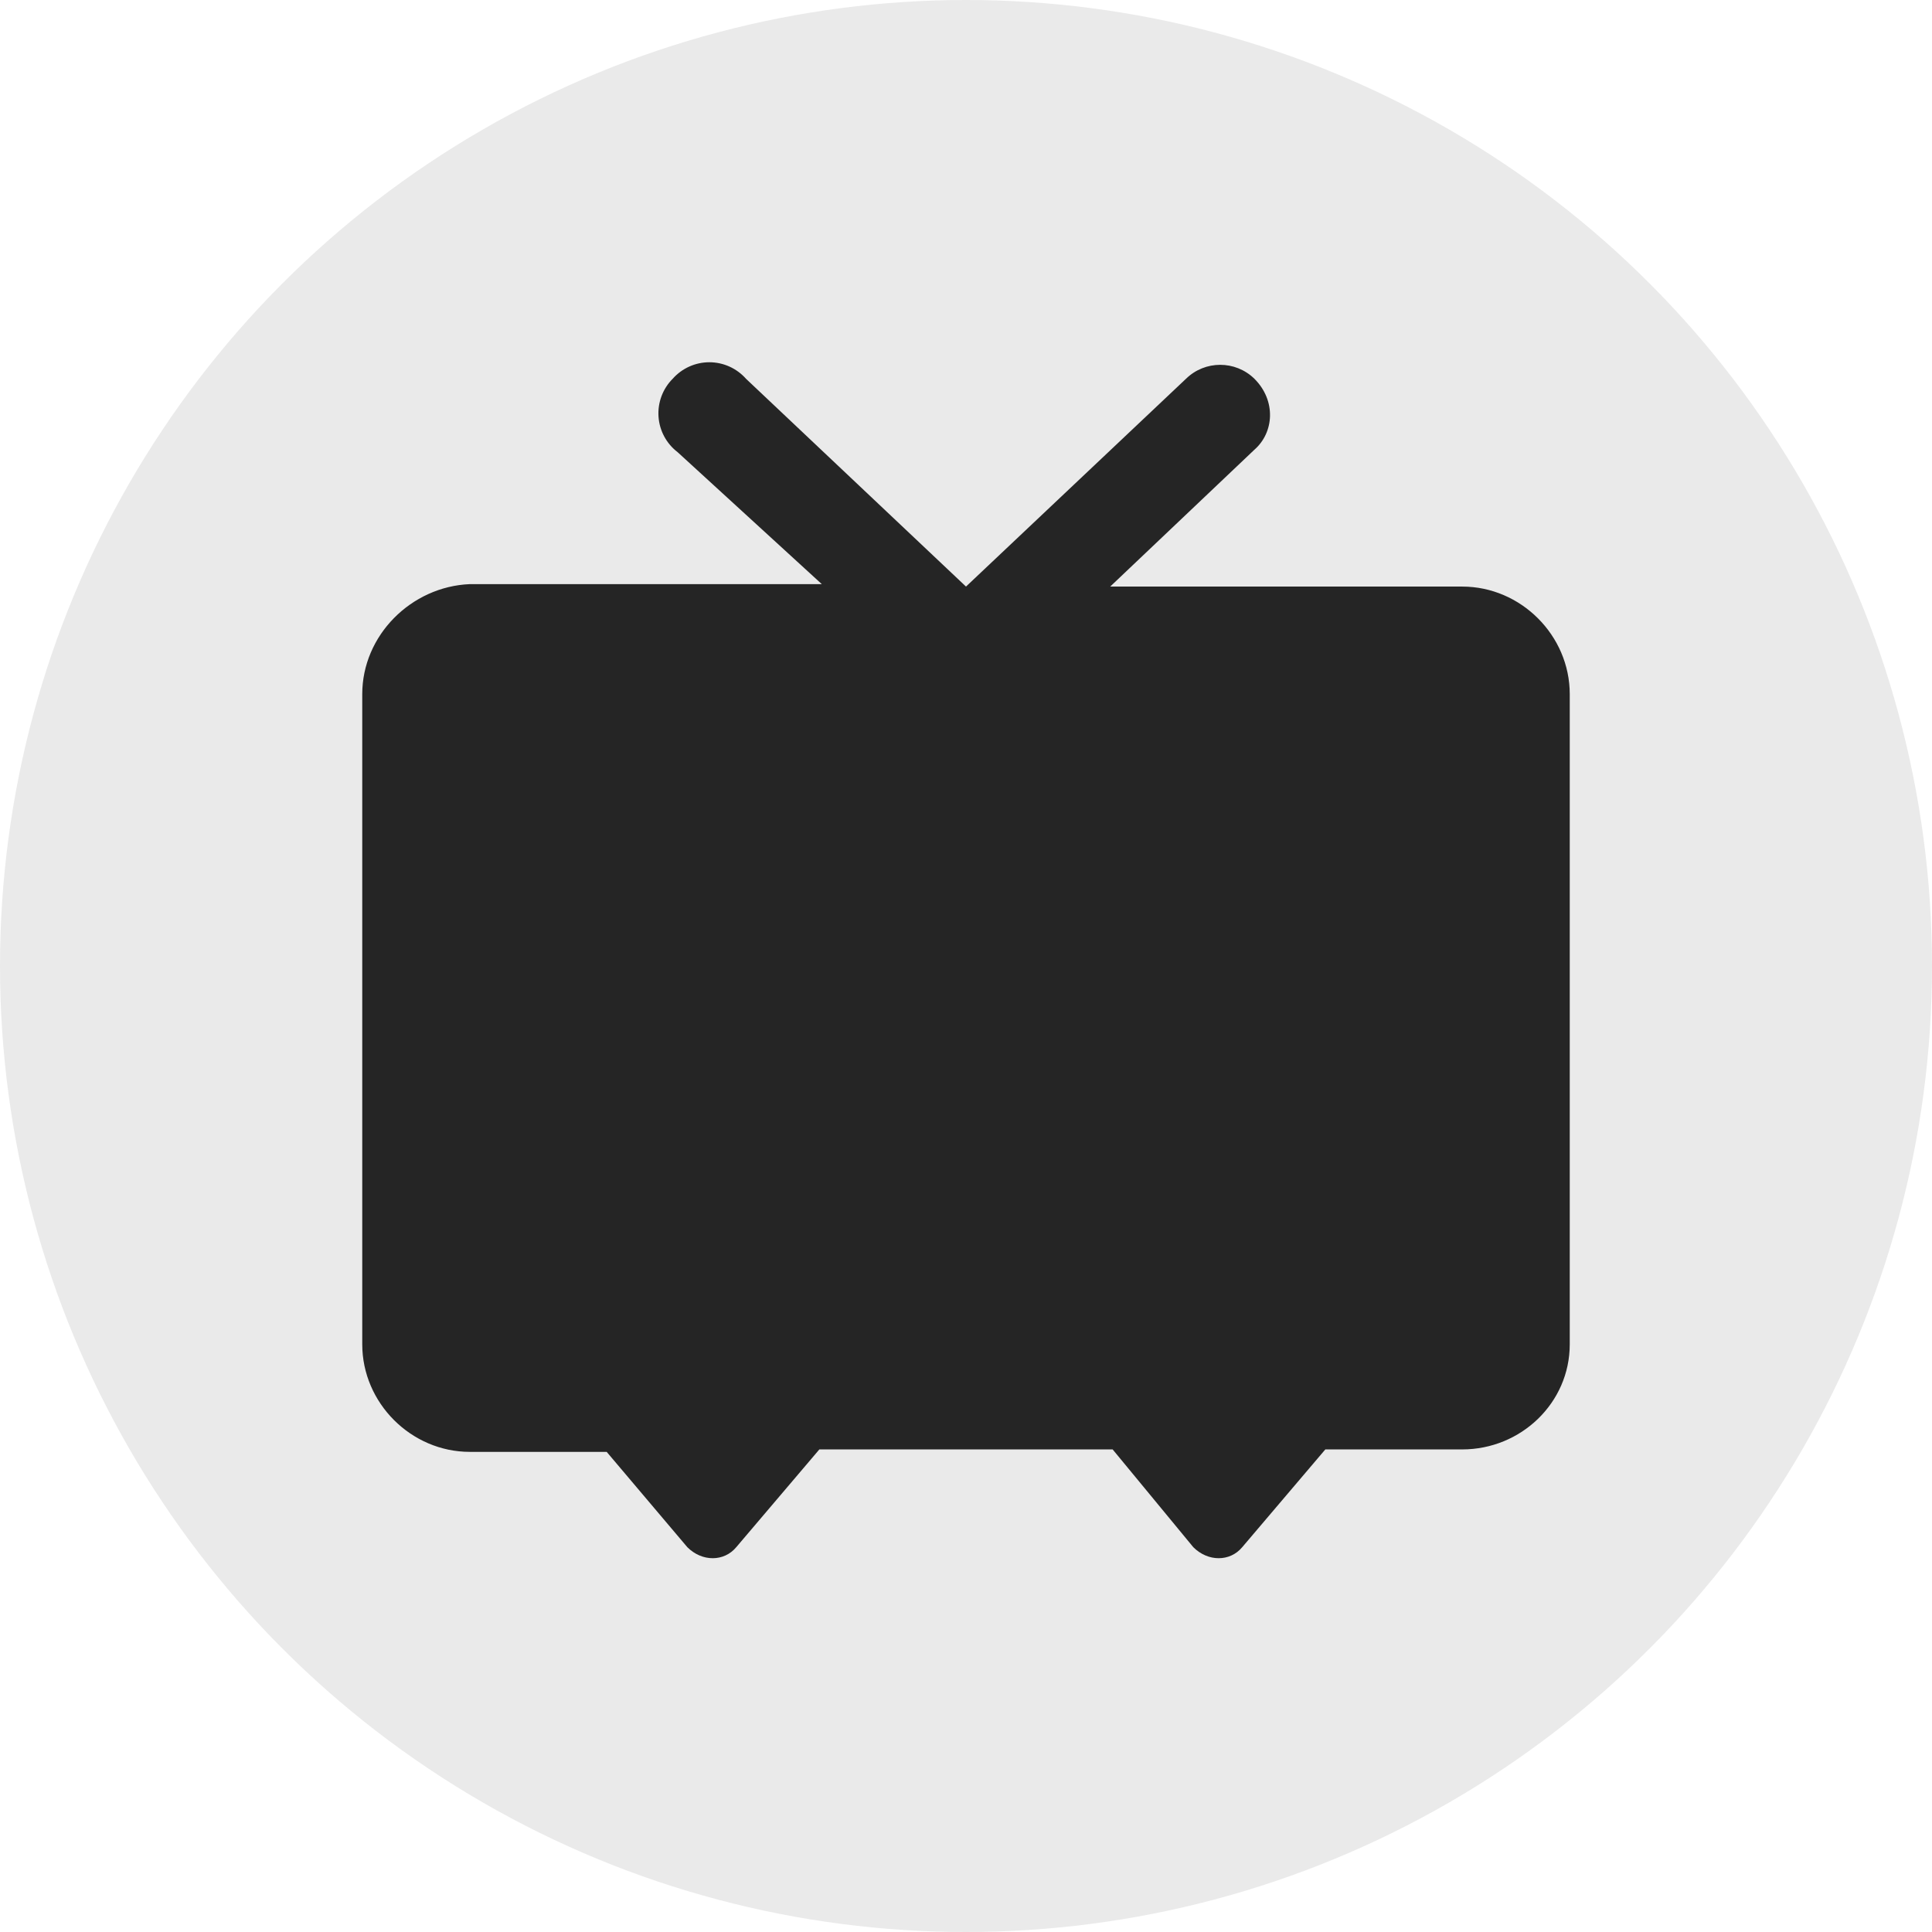
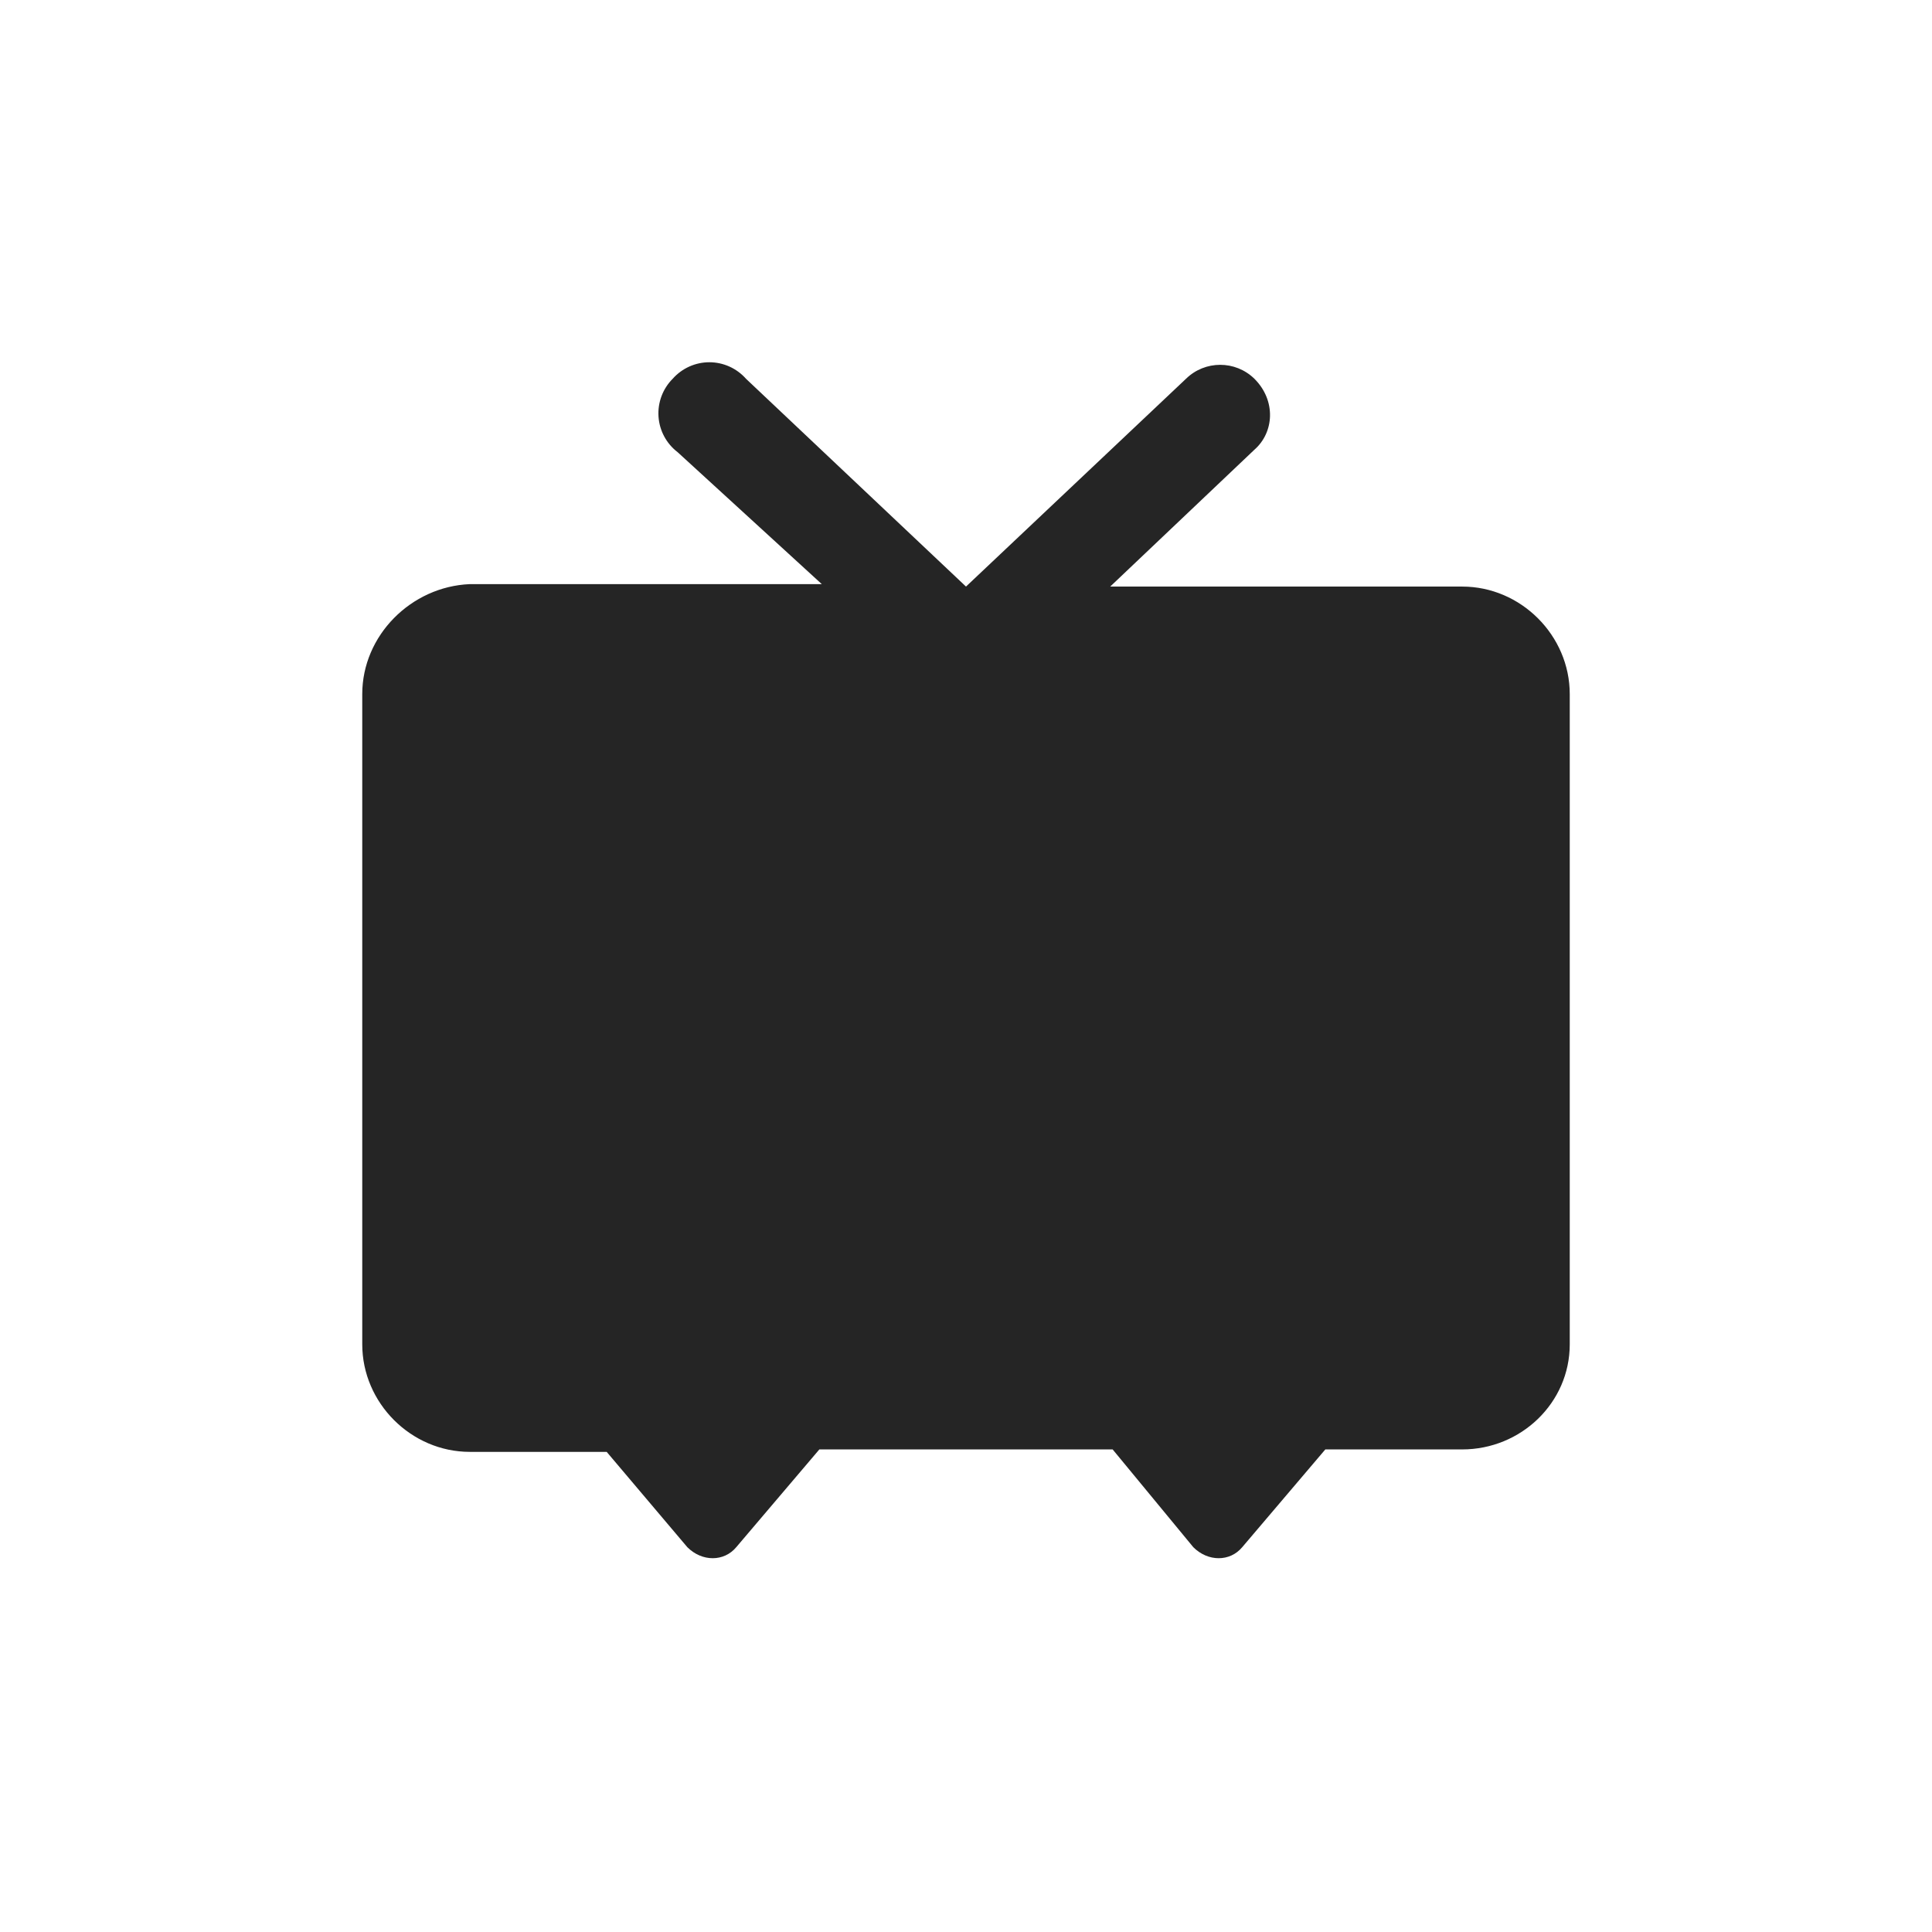
<svg xmlns="http://www.w3.org/2000/svg" width="64px" height="64px" viewBox="0 0 64 64" version="1.1">
  <title>niconico</title>
  <g id="页面-1" stroke="none" stroke-width="1" fill="none" fill-rule="evenodd">
    <g id="Android-https://itubego.com/youtube-downloader-android-app/" transform="translate(-1498, -6602)" fill="#252525">
      <g id="编组-81" transform="translate(1498, 6602)">
-         <circle id="椭圆形" opacity="0.096" cx="32" cy="32" r="32" />
        <g id="下载" transform="translate(12, 12)">
          <path d="M36.437,7.431 L24.777,7.431 L29.555,2.896 C30.202,2.33 30.283,1.277 29.555,0.548 C28.925,-0.069 27.917,-0.069 27.287,0.548 L20,7.431 L12.713,0.548 C12.405,0.2 11.963,0 11.498,0 C11.033,0 10.591,0.2 10.283,0.548 C9.954,0.878 9.783,1.334 9.814,1.8 C9.845,2.265 10.075,2.694 10.445,2.977 L15.223,7.35 L3.563,7.35 C1.619,7.431 0,9.05 0,10.994 L0,32.532 C0,34.475 1.619,36.095 3.563,36.095 L8.097,36.095 L10.769,39.253 C11.255,39.739 11.984,39.739 12.389,39.253 L15.142,36.014 L24.858,36.014 L27.53,39.253 C28.016,39.739 28.745,39.739 29.15,39.253 L31.903,36.014 L36.437,36.014 C38.381,36.014 40,34.475 40,32.532 L40,10.994 C40,9.05 38.381,7.431 36.437,7.431 Z" id="形状" />
        </g>
      </g>
    </g>
  </g>
</svg>